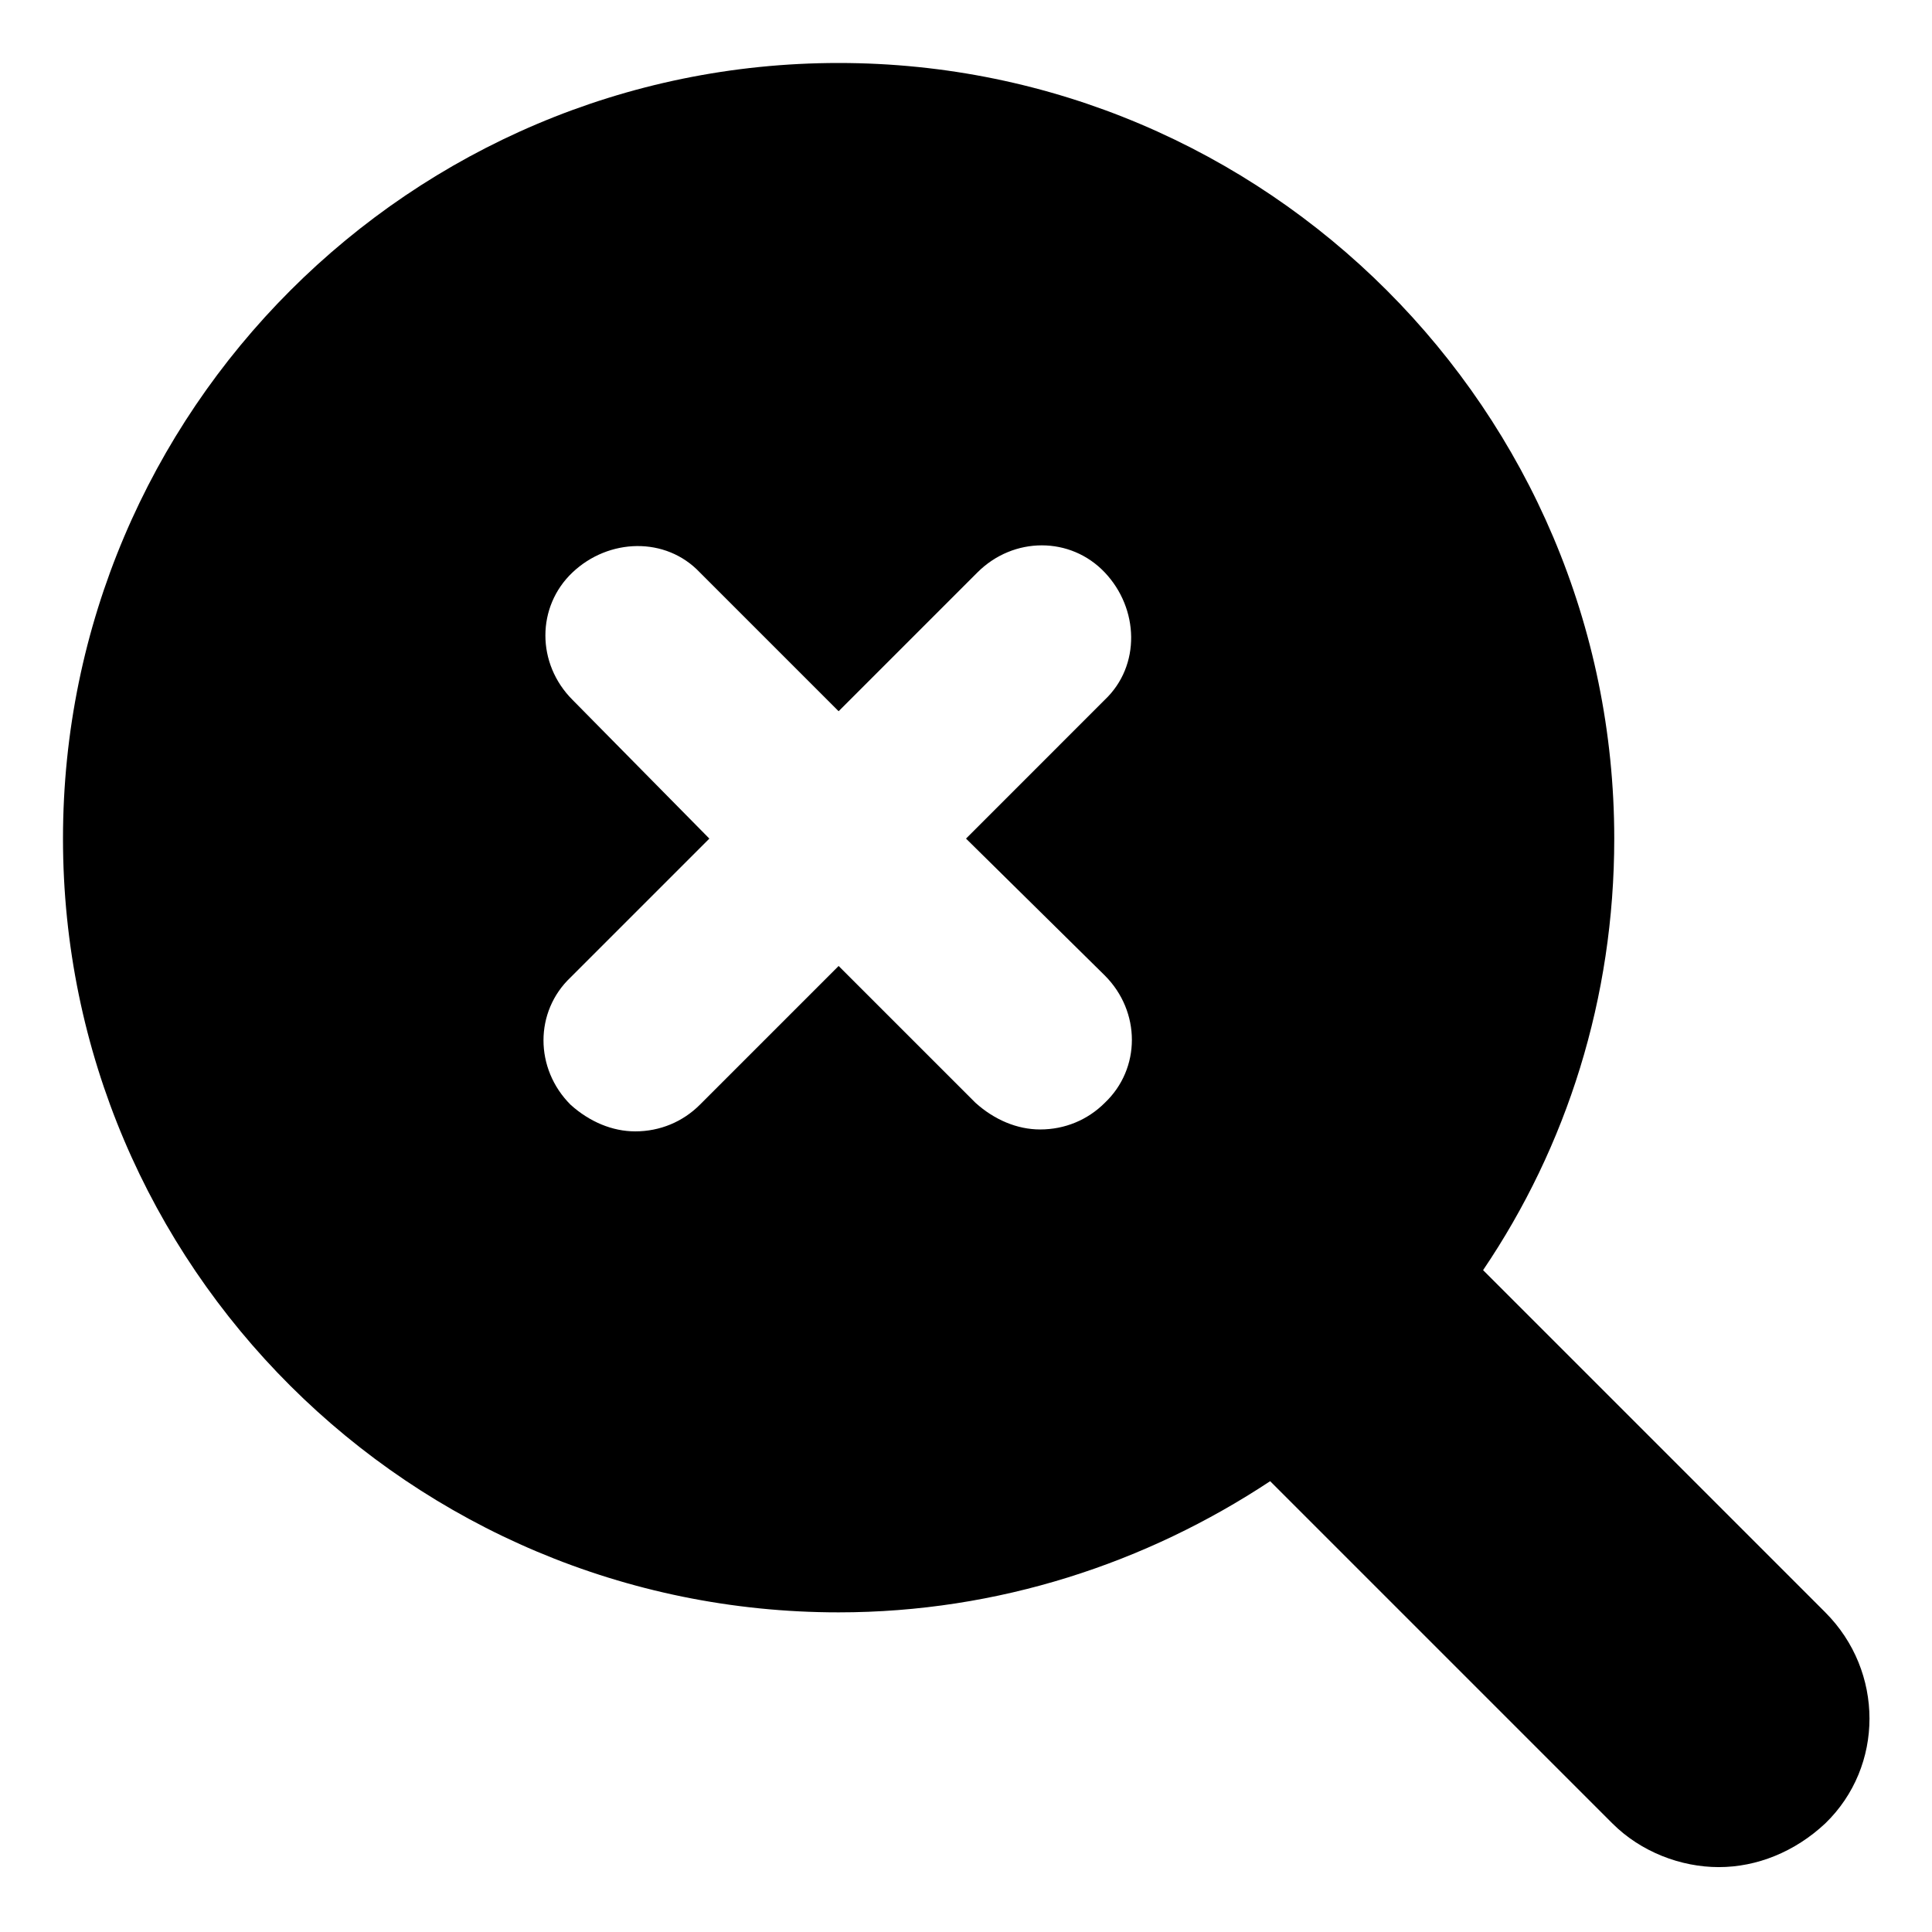
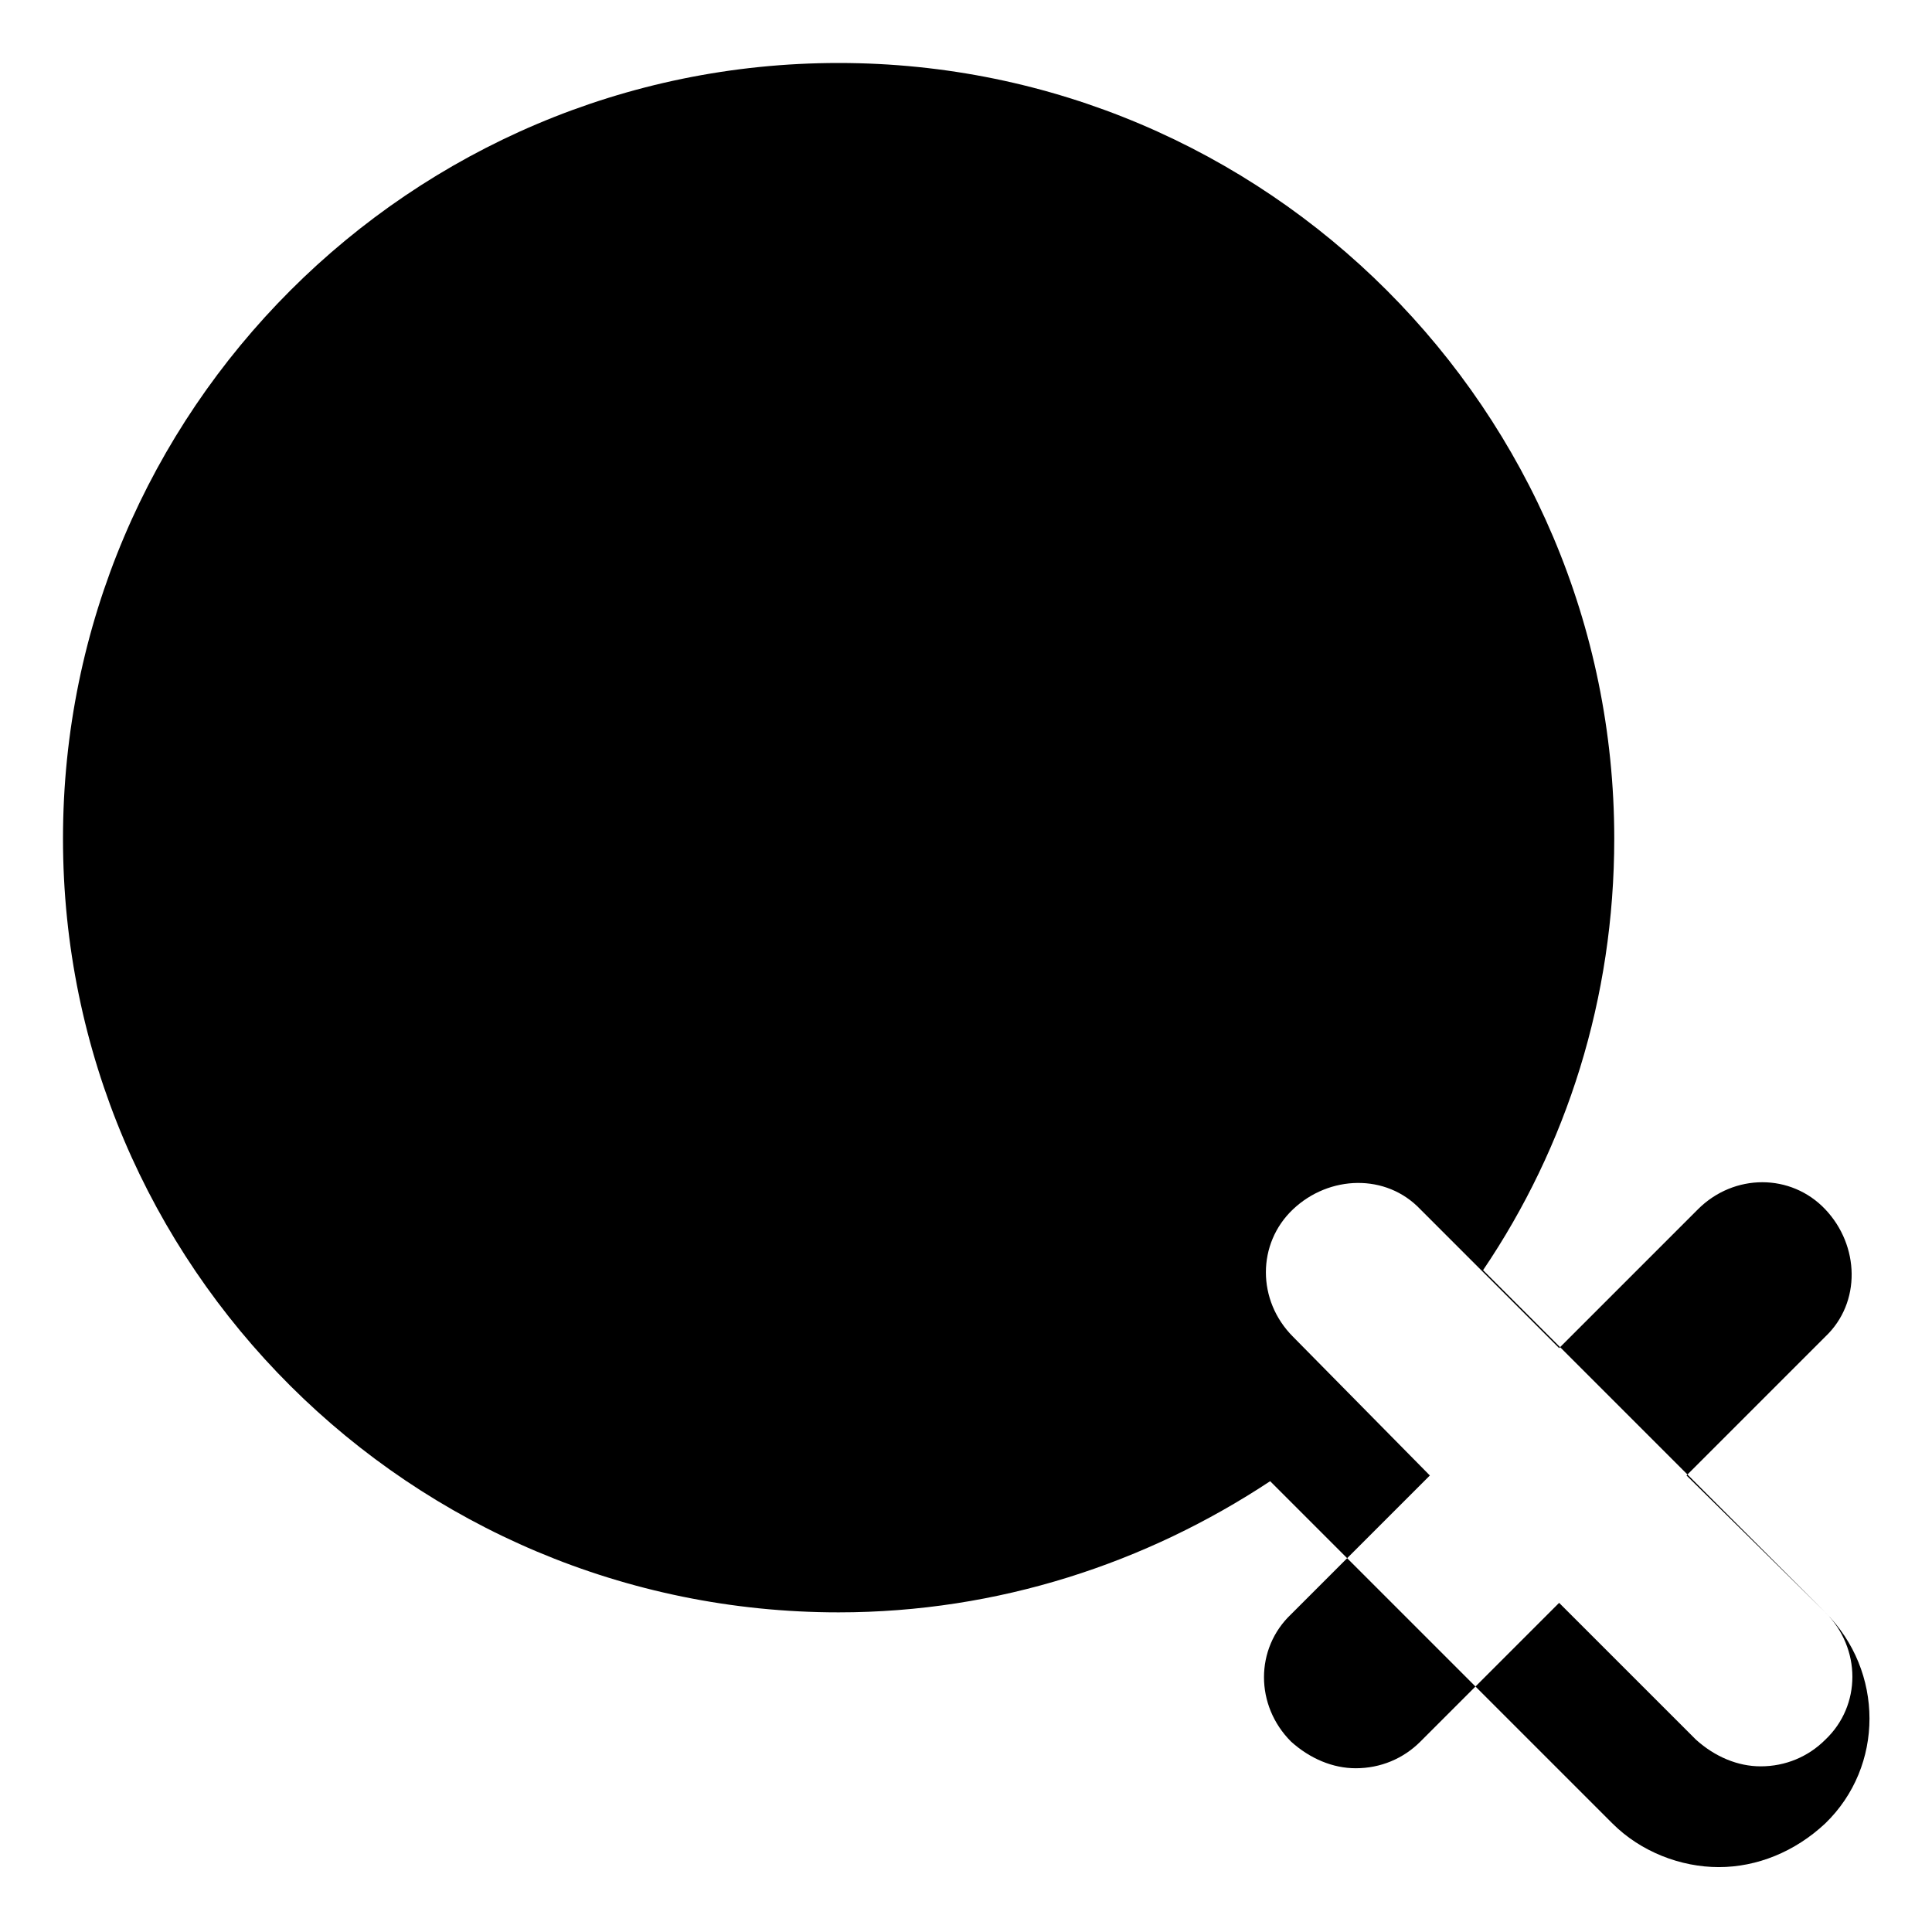
<svg xmlns="http://www.w3.org/2000/svg" fill="#000000" width="800px" height="800px" version="1.1" viewBox="144 144 512 512">
-   <path d="m627.72 571.29-90.688-90.688c22.168-32.746 34.762-72.043 34.762-114.36 0-113.36-92.195-205.55-205.55-205.55-113.35 0-205.55 92.199-205.55 205.55 0 113.36 92.199 205.05 205.55 205.05 42.32 0 81.617-13.098 114.36-34.762l90.688 90.688c7.559 7.559 18.137 11.586 28.215 11.586 10.078 0 20.152-4.031 28.215-11.586 15.617-15.117 15.617-40.309-0.004-55.926zm-190.94-168.78c9.574 9.574 9.574 24.688 0 33.754-4.535 4.535-10.578 7.055-17.129 7.055-6.047 0-12.09-2.519-17.129-7.055l-36.277-36.27-36.777 36.777c-4.535 4.535-10.578 7.055-17.129 7.055-6.047 0-12.09-2.519-17.129-7.055-9.574-9.574-9.574-24.688 0-33.754l36.777-36.777-36.273-36.781c-9.574-9.574-9.574-24.688 0-33.754 9.574-9.07 24.688-9.574 33.754 0l36.777 36.777 36.777-36.777c9.574-9.574 24.688-9.574 33.754 0 9.07 9.574 9.574 24.688 0 33.754l-36.773 36.777z" />
+   <path d="m627.72 571.29-90.688-90.688c22.168-32.746 34.762-72.043 34.762-114.36 0-113.36-92.195-205.55-205.55-205.55-113.35 0-205.55 92.199-205.55 205.55 0 113.36 92.199 205.05 205.55 205.05 42.32 0 81.617-13.098 114.36-34.762l90.688 90.688c7.559 7.559 18.137 11.586 28.215 11.586 10.078 0 20.152-4.031 28.215-11.586 15.617-15.117 15.617-40.309-0.004-55.926zc9.574 9.574 9.574 24.688 0 33.754-4.535 4.535-10.578 7.055-17.129 7.055-6.047 0-12.09-2.519-17.129-7.055l-36.277-36.27-36.777 36.777c-4.535 4.535-10.578 7.055-17.129 7.055-6.047 0-12.09-2.519-17.129-7.055-9.574-9.574-9.574-24.688 0-33.754l36.777-36.777-36.273-36.781c-9.574-9.574-9.574-24.688 0-33.754 9.574-9.07 24.688-9.574 33.754 0l36.777 36.777 36.777-36.777c9.574-9.574 24.688-9.574 33.754 0 9.07 9.574 9.574 24.688 0 33.754l-36.773 36.777z" />
</svg>